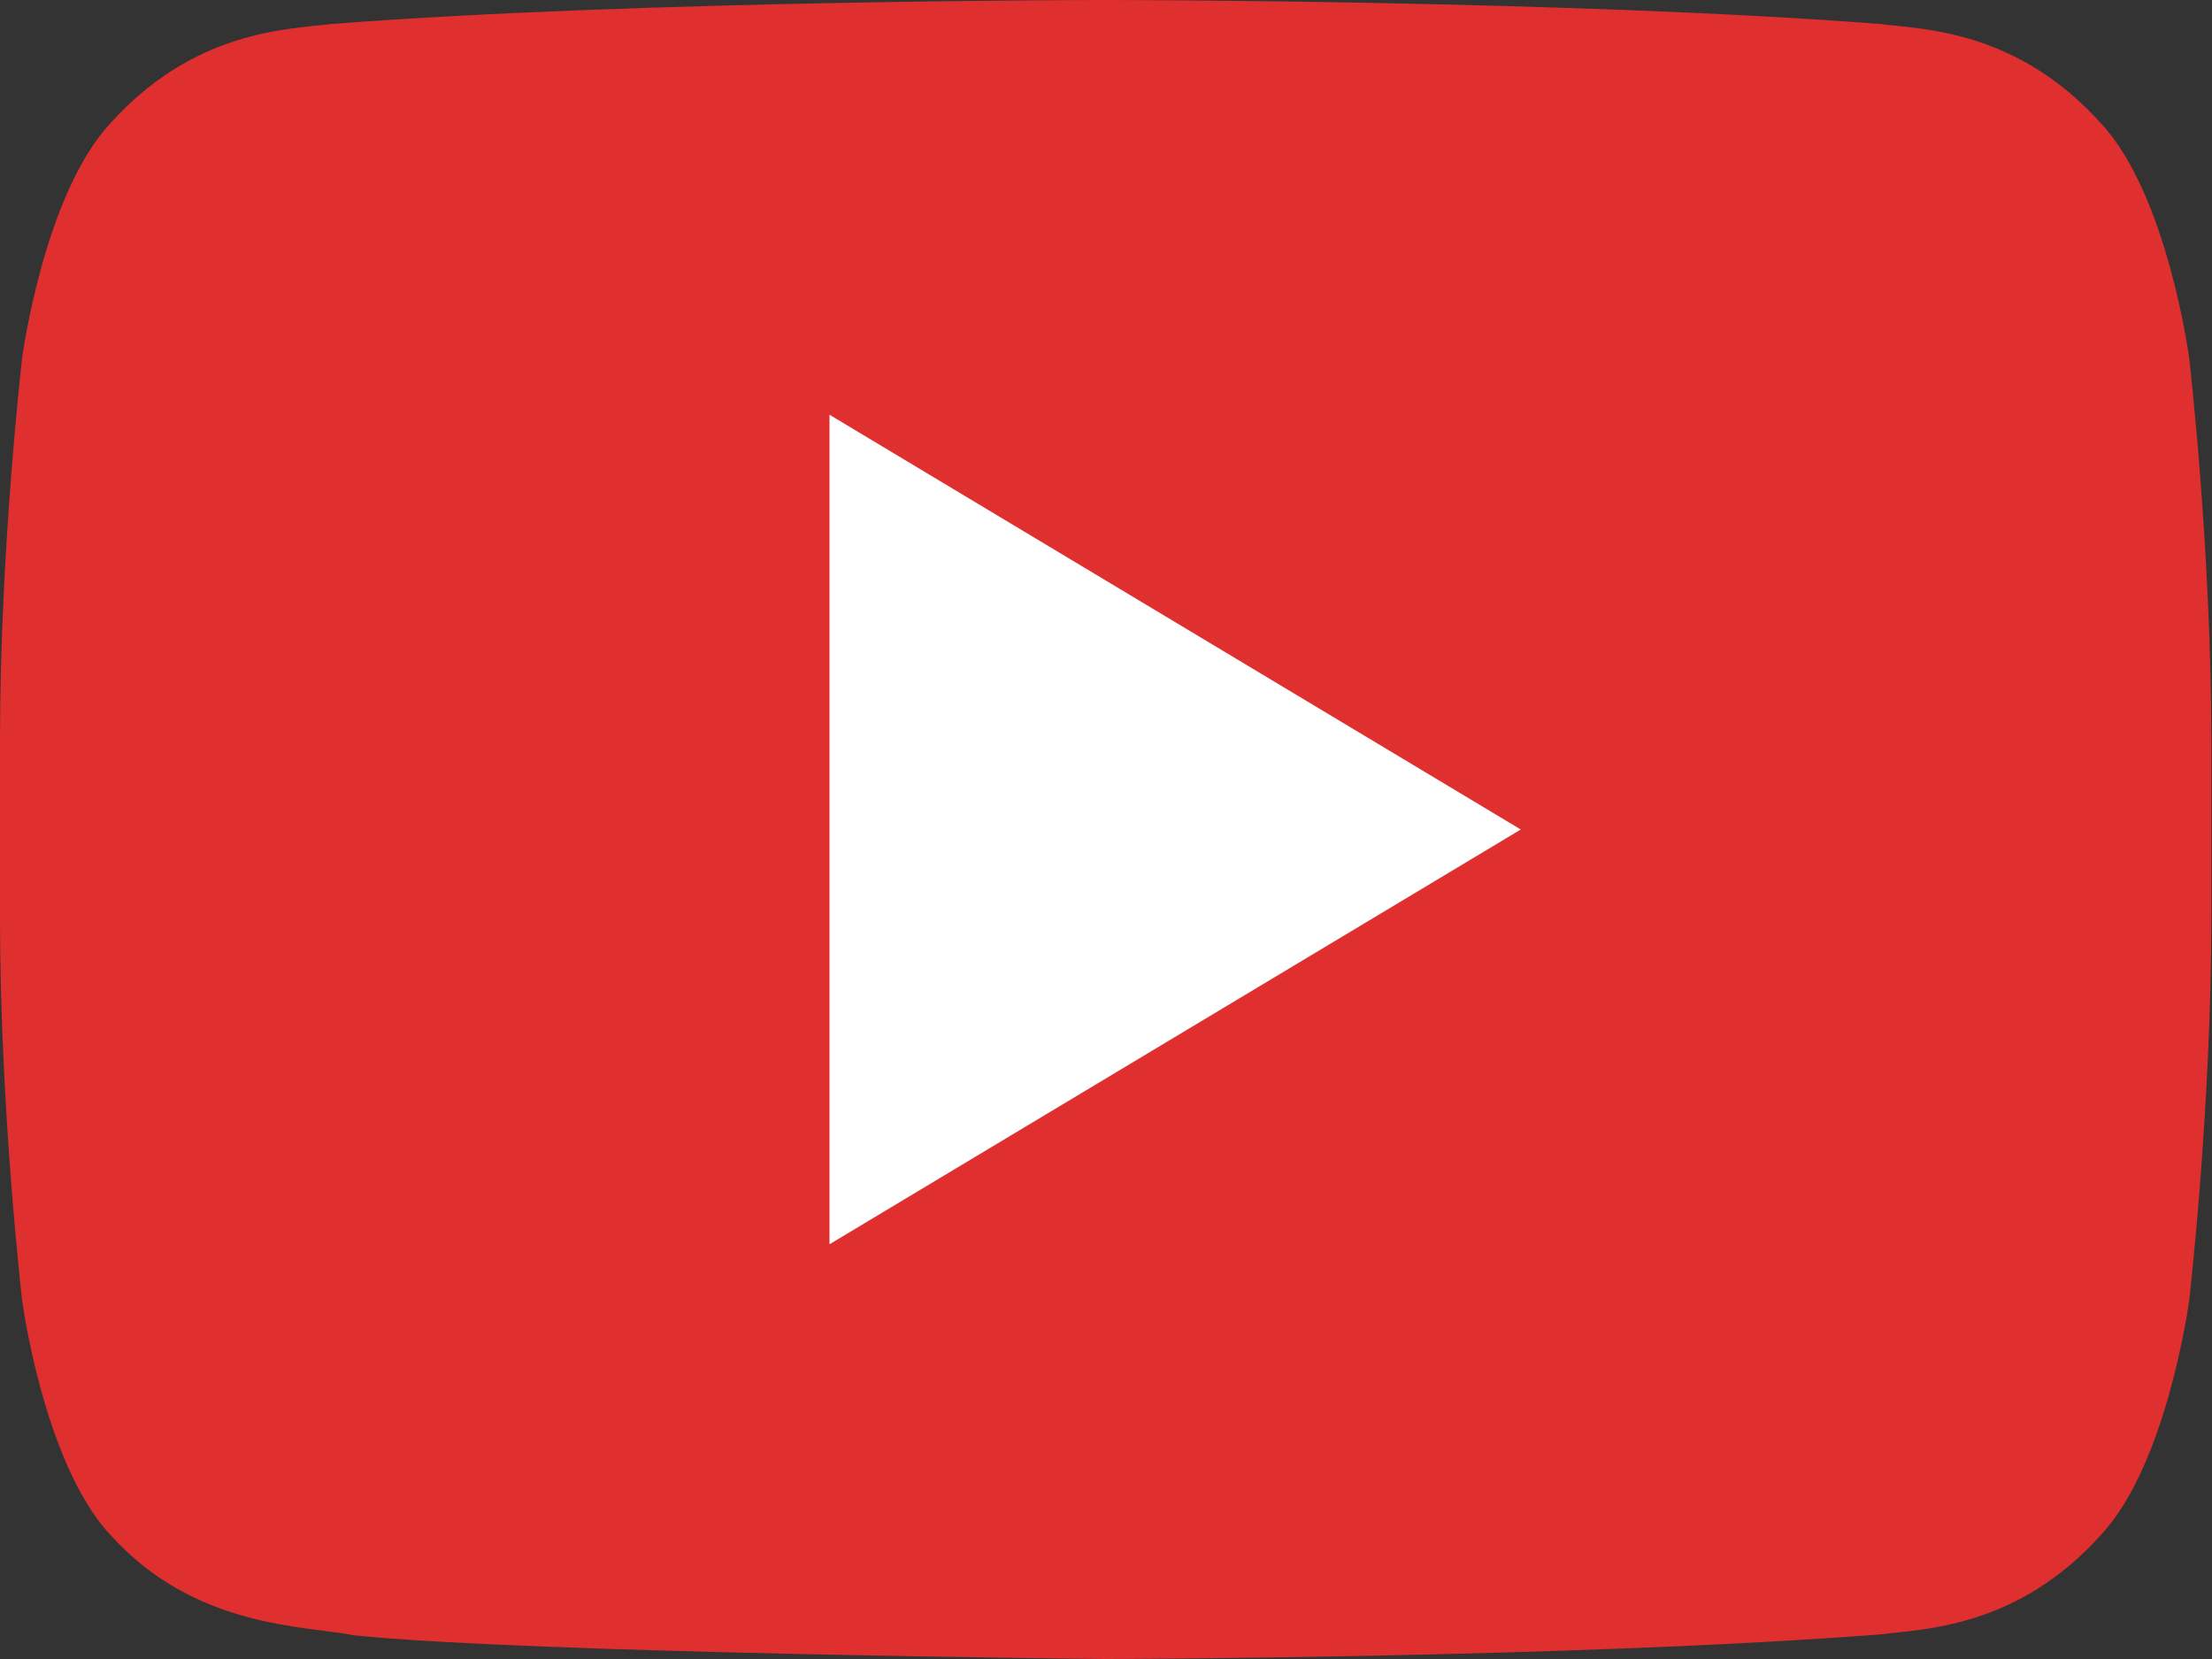
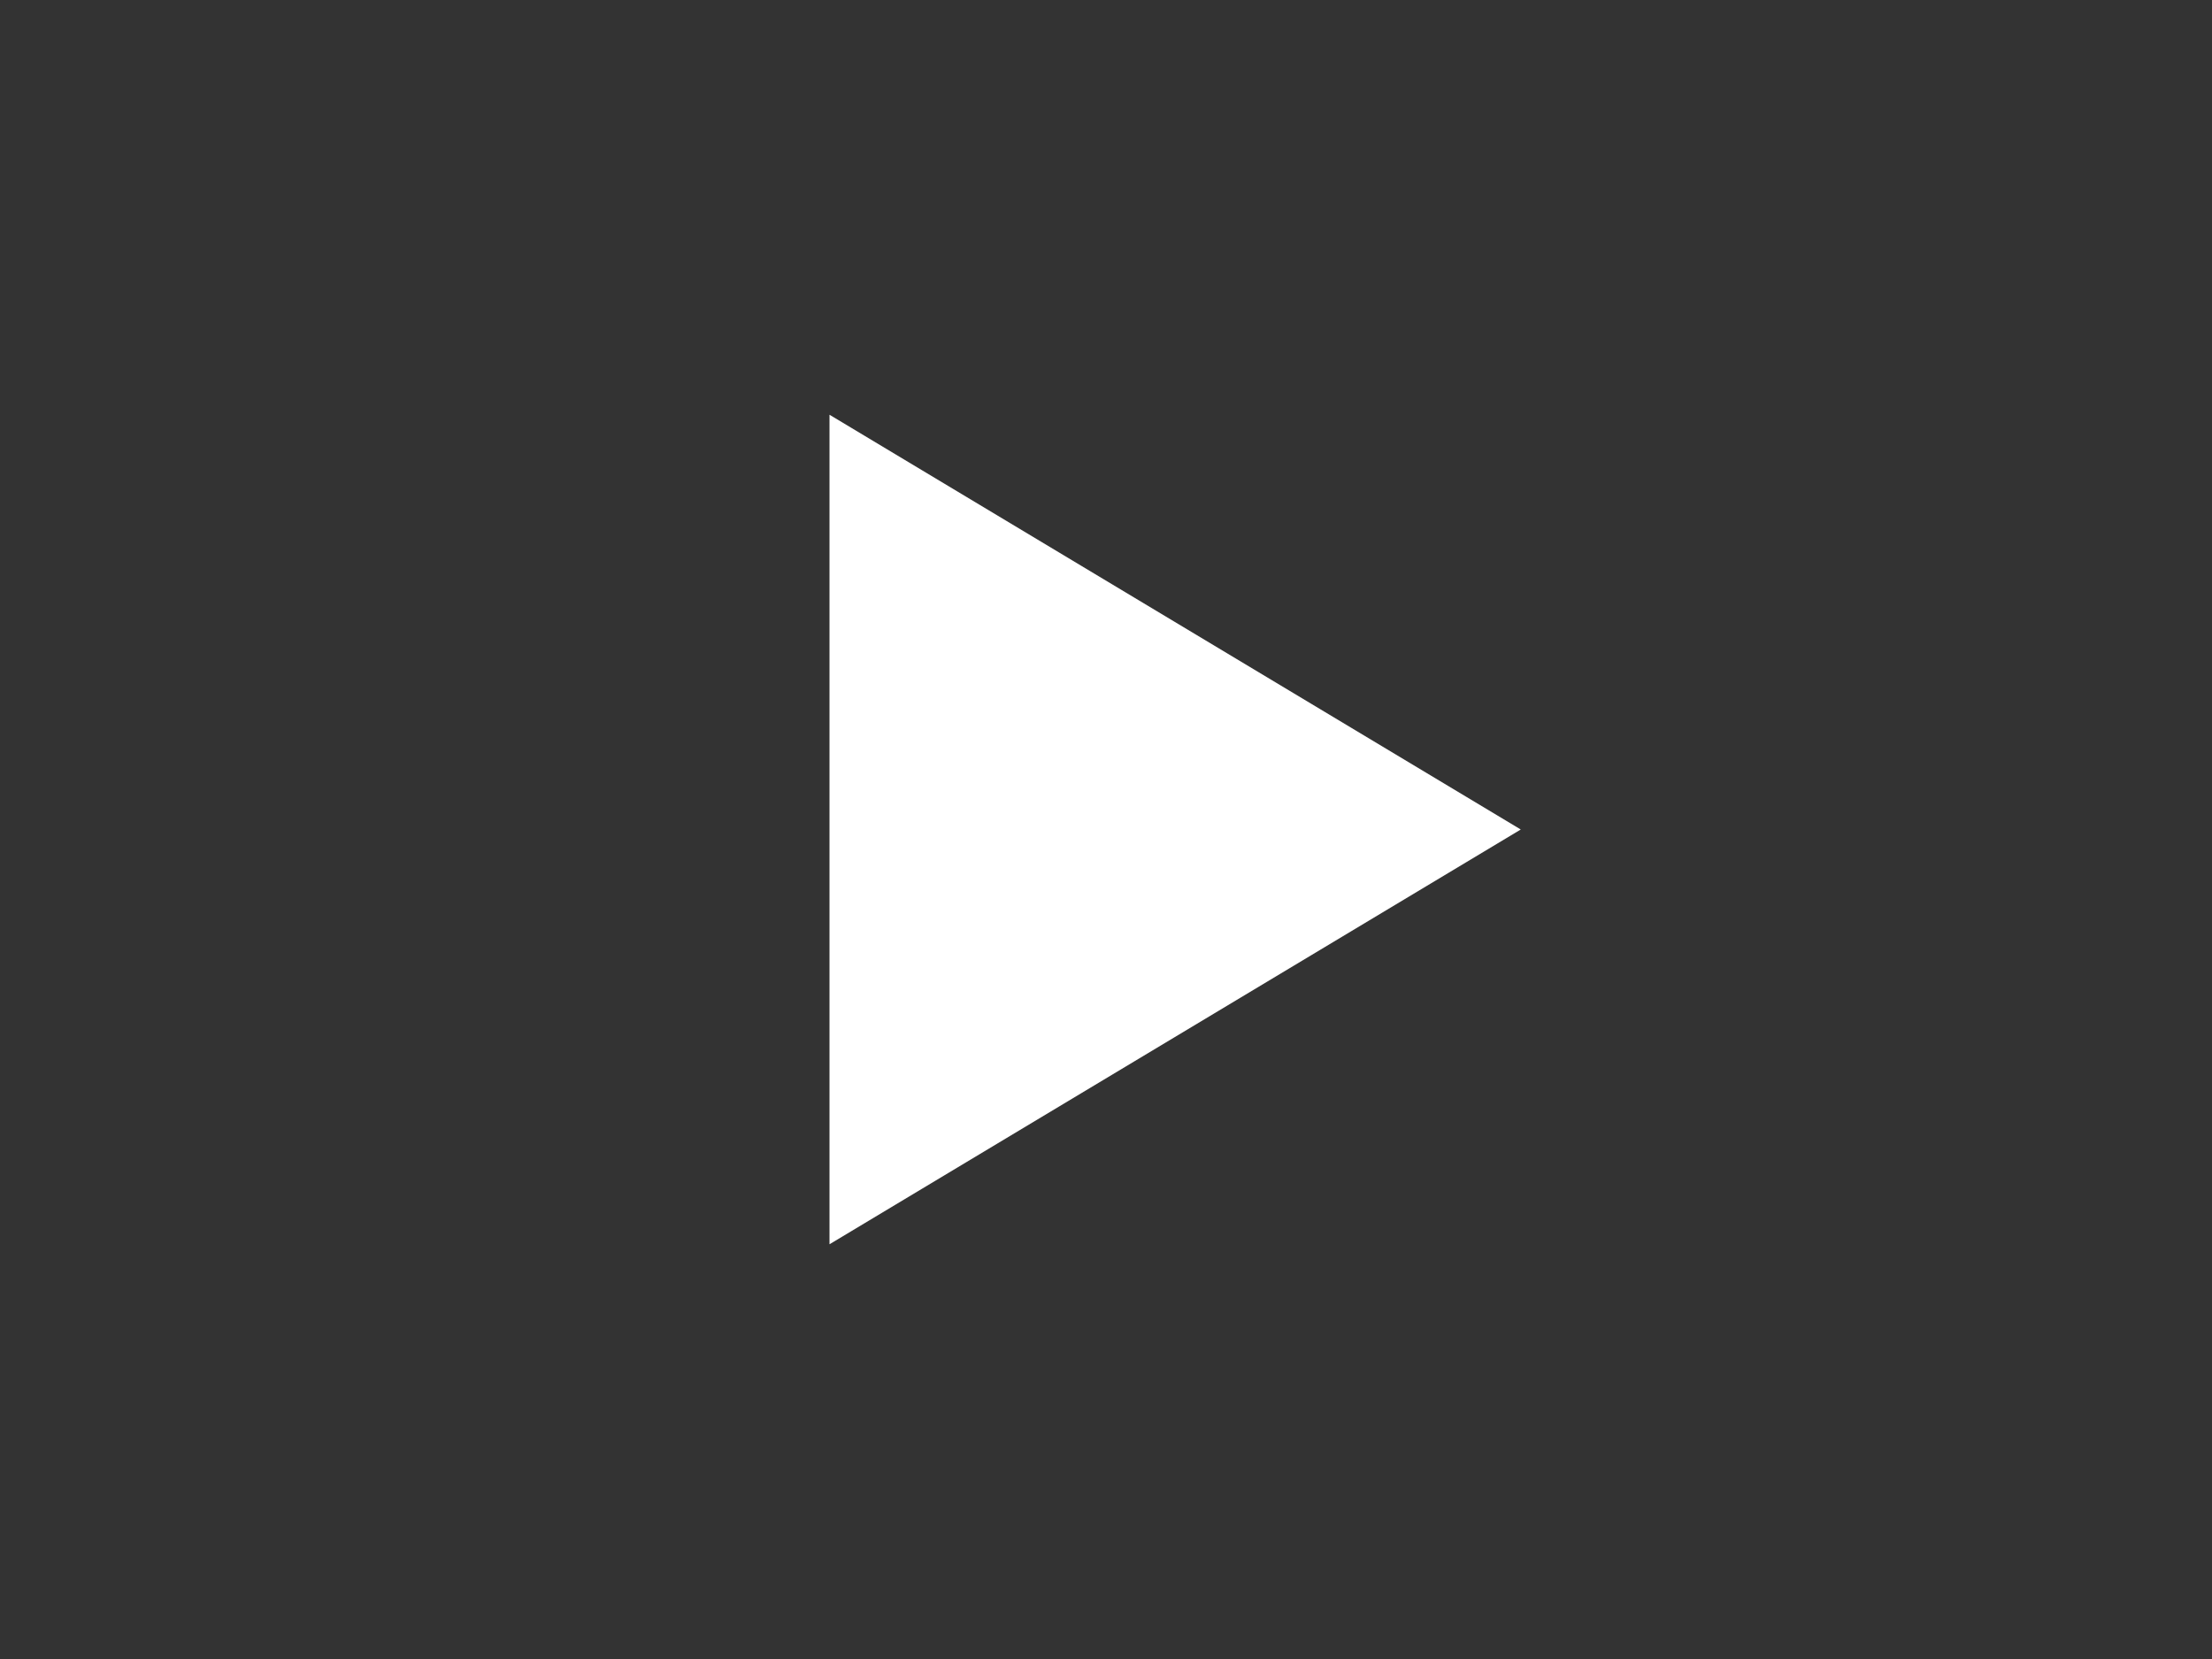
<svg xmlns="http://www.w3.org/2000/svg" width="32px" height="24px" viewBox="0 0 32 24" version="1.1">
  <rect x="0" y="0" width="32" height="24" fill="#333333" stroke="none" />
  <title>picto-youtube</title>
  <desc>Created with Sketch.</desc>
  <defs />
  <g id="homepage" stroke="none" stroke-width="1" fill="none" fill-rule="evenodd" transform="translate(-538, -2016)">
    <g id="picto-youtube" transform="translate(538, 2016)">
      <g id="if_youtube_317714">
-         <path d="M31.67,5.179 C31.67,5.179 31.358,2.826 30.399,1.79 C29.182,0.432 27.819,0.424 27.194,0.347 C22.717,0 16.002,0 16.002,0 L15.987,0 C15.987,0 9.272,0 4.796,0.347 C4.171,0.424 2.809,0.432 1.591,1.79 C0.633,2.826 0.32,5.179 0.32,5.179 C0.32,5.179 0,7.94 0,10.701 L0,13.289 C0,16.052 0.32,18.812 0.32,18.812 C0.32,18.812 0.632,21.164 1.591,22.198 C2.809,23.556 4.406,23.515 5.118,23.657 C7.677,23.919 15.995,24 15.995,24 C15.995,24 22.717,23.988 27.194,23.645 C27.819,23.565 29.182,23.557 30.399,22.199 C31.357,21.165 31.67,18.813 31.67,18.813 C31.67,18.813 31.99,16.052 31.99,13.29 L31.99,10.702 C31.99,7.94 31.67,5.179 31.67,5.179 Z" id="Shape" fill="#E02F2F" fill-rule="nonzero" />
        <polygon id="Shape" fill="#FFFFFF" fill-rule="nonzero" points="12 6 12 18 22 12" />
      </g>
    </g>
  </g>
</svg>